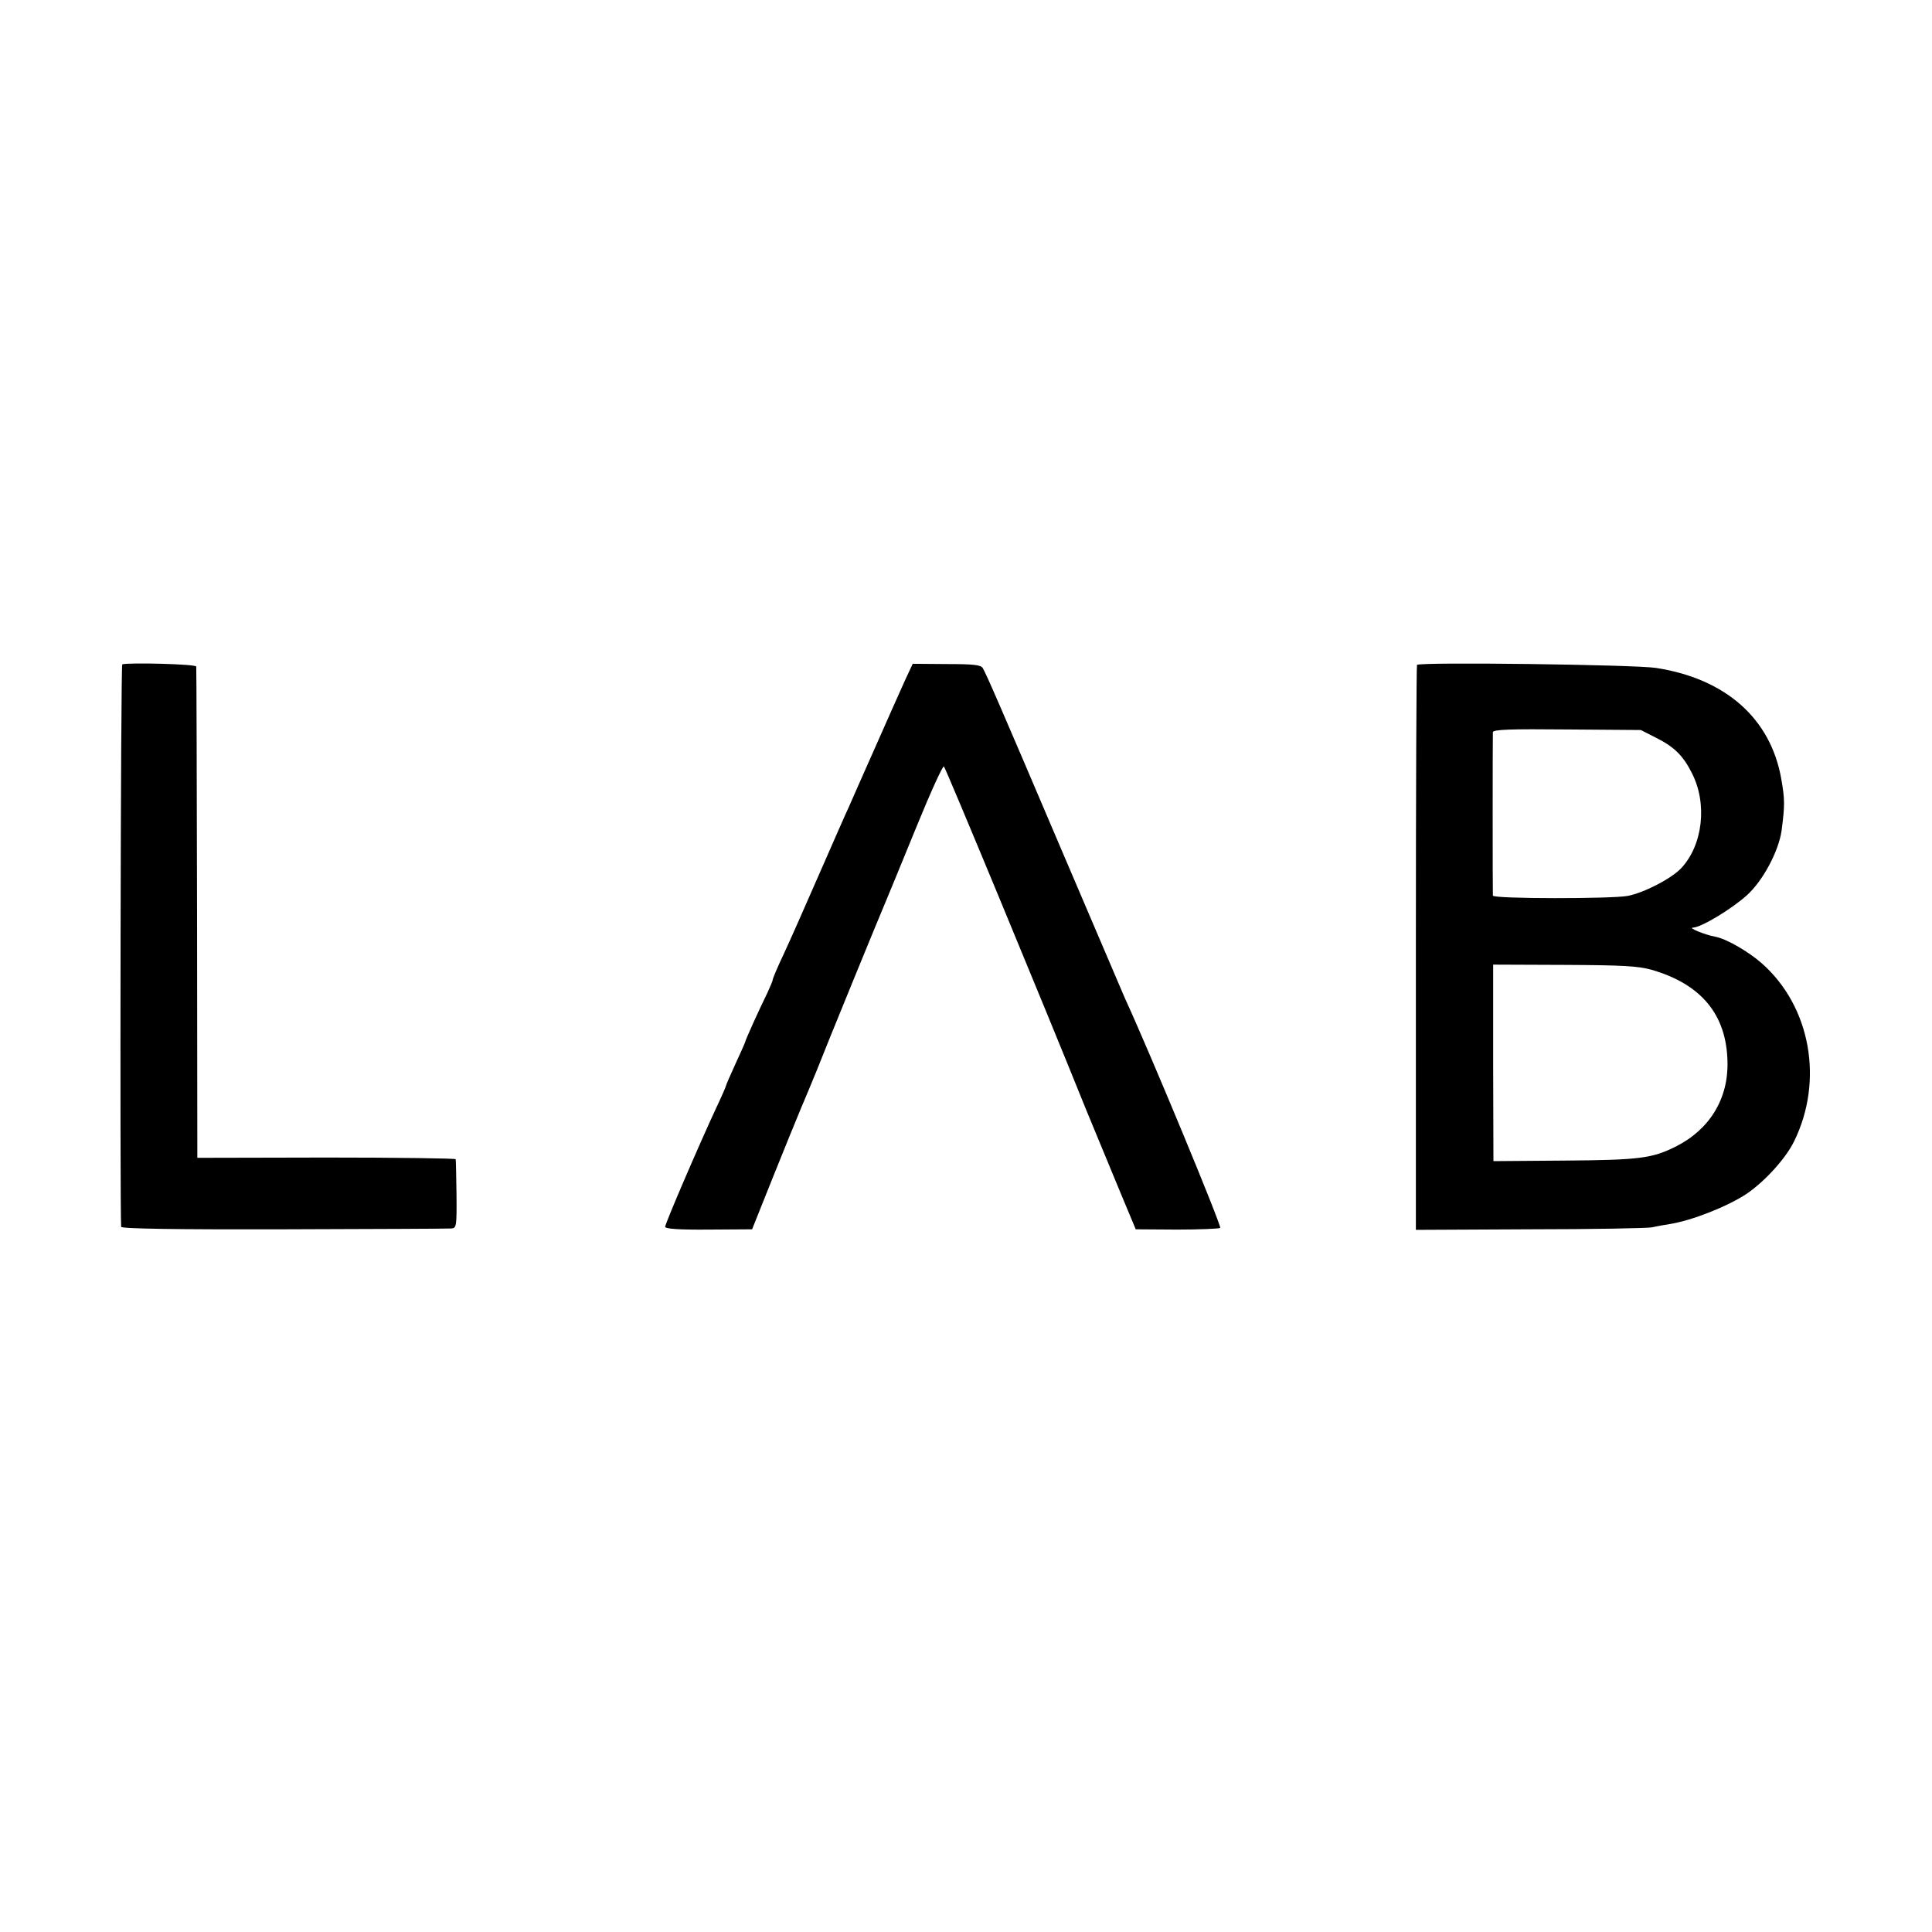
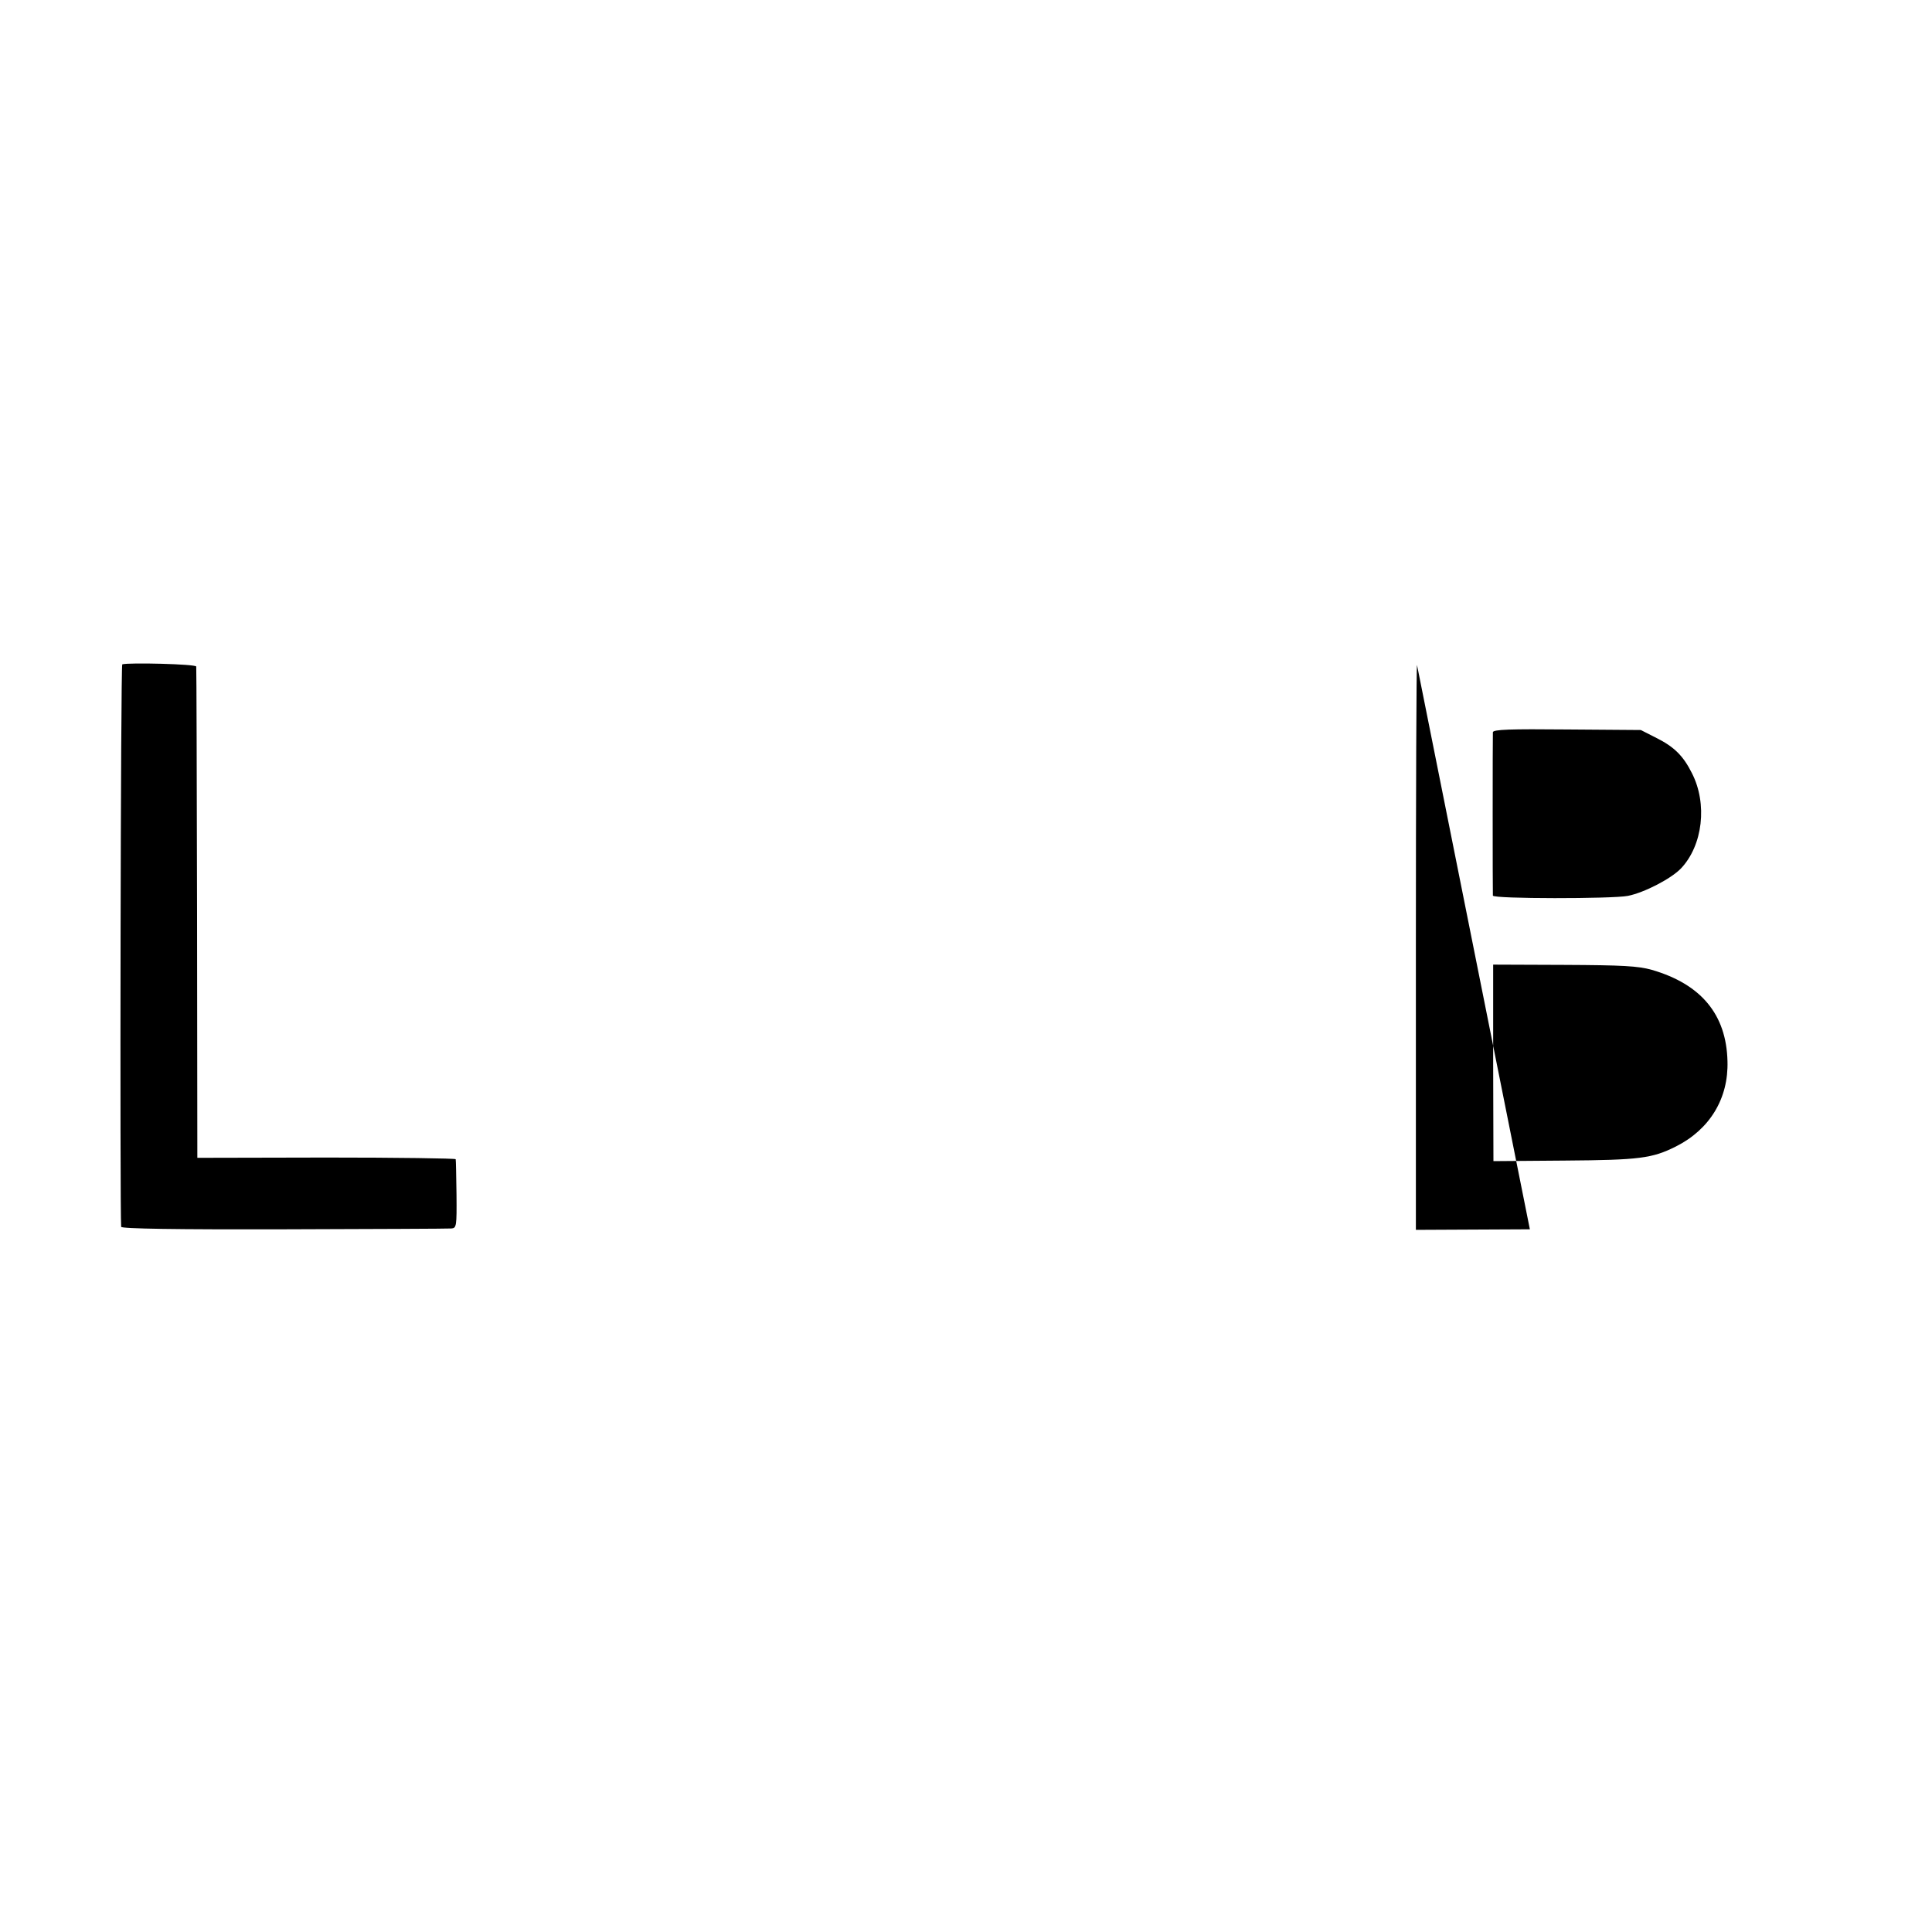
<svg xmlns="http://www.w3.org/2000/svg" version="1.0" width="700pt" height="700pt" viewBox="0 0 700 700" preserveAspectRatio="xMidYMid meet">
  <g transform="translate(0,700) scale(0.1,-0.1)" fill="#000000" stroke="none">
    <path d="M443 4593 c-6 -2 -9 -1973 -4 -2038 1 -7 203 -10 589 -9 323 1 596 2 607 3 19 1 20 8 19 123 -1 68 -2 125 -3 128 -1 3 -211 6 -468 6 l-468 -1 -1 885 c-1 487 -2 890 -3 895 -1 9 -245 15 -268 8z" />
-     <path d="M3279 4535 c-15 -33 -64 -143 -109 -245 -45 -102 -88 -198 -95 -215 -8 -16 -55 -124 -106 -240 -50 -115 -109 -248 -130 -293 -22 -46 -39 -87 -39 -91 0 -4 -9 -25 -19 -47 -32 -65 -81 -174 -81 -179 0 -2 -16 -38 -35 -79 -19 -42 -35 -78 -35 -81 0 -2 -15 -37 -34 -77 -62 -133 -186 -421 -186 -433 0 -7 47 -11 158 -10 l157 1 76 190 c42 104 82 203 89 219 7 17 18 44 25 60 7 17 27 64 44 106 33 85 235 578 255 624 7 17 55 133 106 258 51 125 96 224 100 220 7 -7 360 -858 515 -1243 35 -85 90 -218 122 -295 l58 -139 149 -1 c81 0 152 3 157 6 7 4 -253 632 -346 834 -7 17 -113 264 -235 550 -221 519 -264 617 -279 644 -6 12 -34 15 -131 15 l-123 1 -28 -60z" />
-     <path d="M5134 4591 c-2 -2 -4 -464 -4 -1025 l0 -1022 413 2 c226 0 426 4 442 7 17 4 46 9 65 12 81 13 210 64 279 110 67 46 141 128 171 189 109 221 60 490 -117 646 -49 43 -129 89 -168 96 -38 7 -101 33 -81 33 30 1 138 66 195 117 58 52 115 159 126 234 12 93 12 113 -1 187 -38 219 -201 364 -454 403 -79 12 -855 22 -866 11z m868 -265 c64 -32 97 -65 128 -127 57 -111 40 -262 -40 -346 -36 -37 -132 -87 -192 -99 -57 -11 -488 -11 -489 1 -1 13 -1 577 0 592 1 10 63 12 269 10 l267 -2 57 -29z m-17 -840 c179 -52 270 -162 274 -331 4 -135 -64 -247 -187 -309 -86 -43 -131 -49 -404 -51 l-257 -2 -1 356 0 356 257 -1 c213 -1 268 -4 318 -18z" />
+     <path d="M5134 4591 c-2 -2 -4 -464 -4 -1025 l0 -1022 413 2 z m868 -265 c64 -32 97 -65 128 -127 57 -111 40 -262 -40 -346 -36 -37 -132 -87 -192 -99 -57 -11 -488 -11 -489 1 -1 13 -1 577 0 592 1 10 63 12 269 10 l267 -2 57 -29z m-17 -840 c179 -52 270 -162 274 -331 4 -135 -64 -247 -187 -309 -86 -43 -131 -49 -404 -51 l-257 -2 -1 356 0 356 257 -1 c213 -1 268 -4 318 -18z" />
  </g>
</svg>